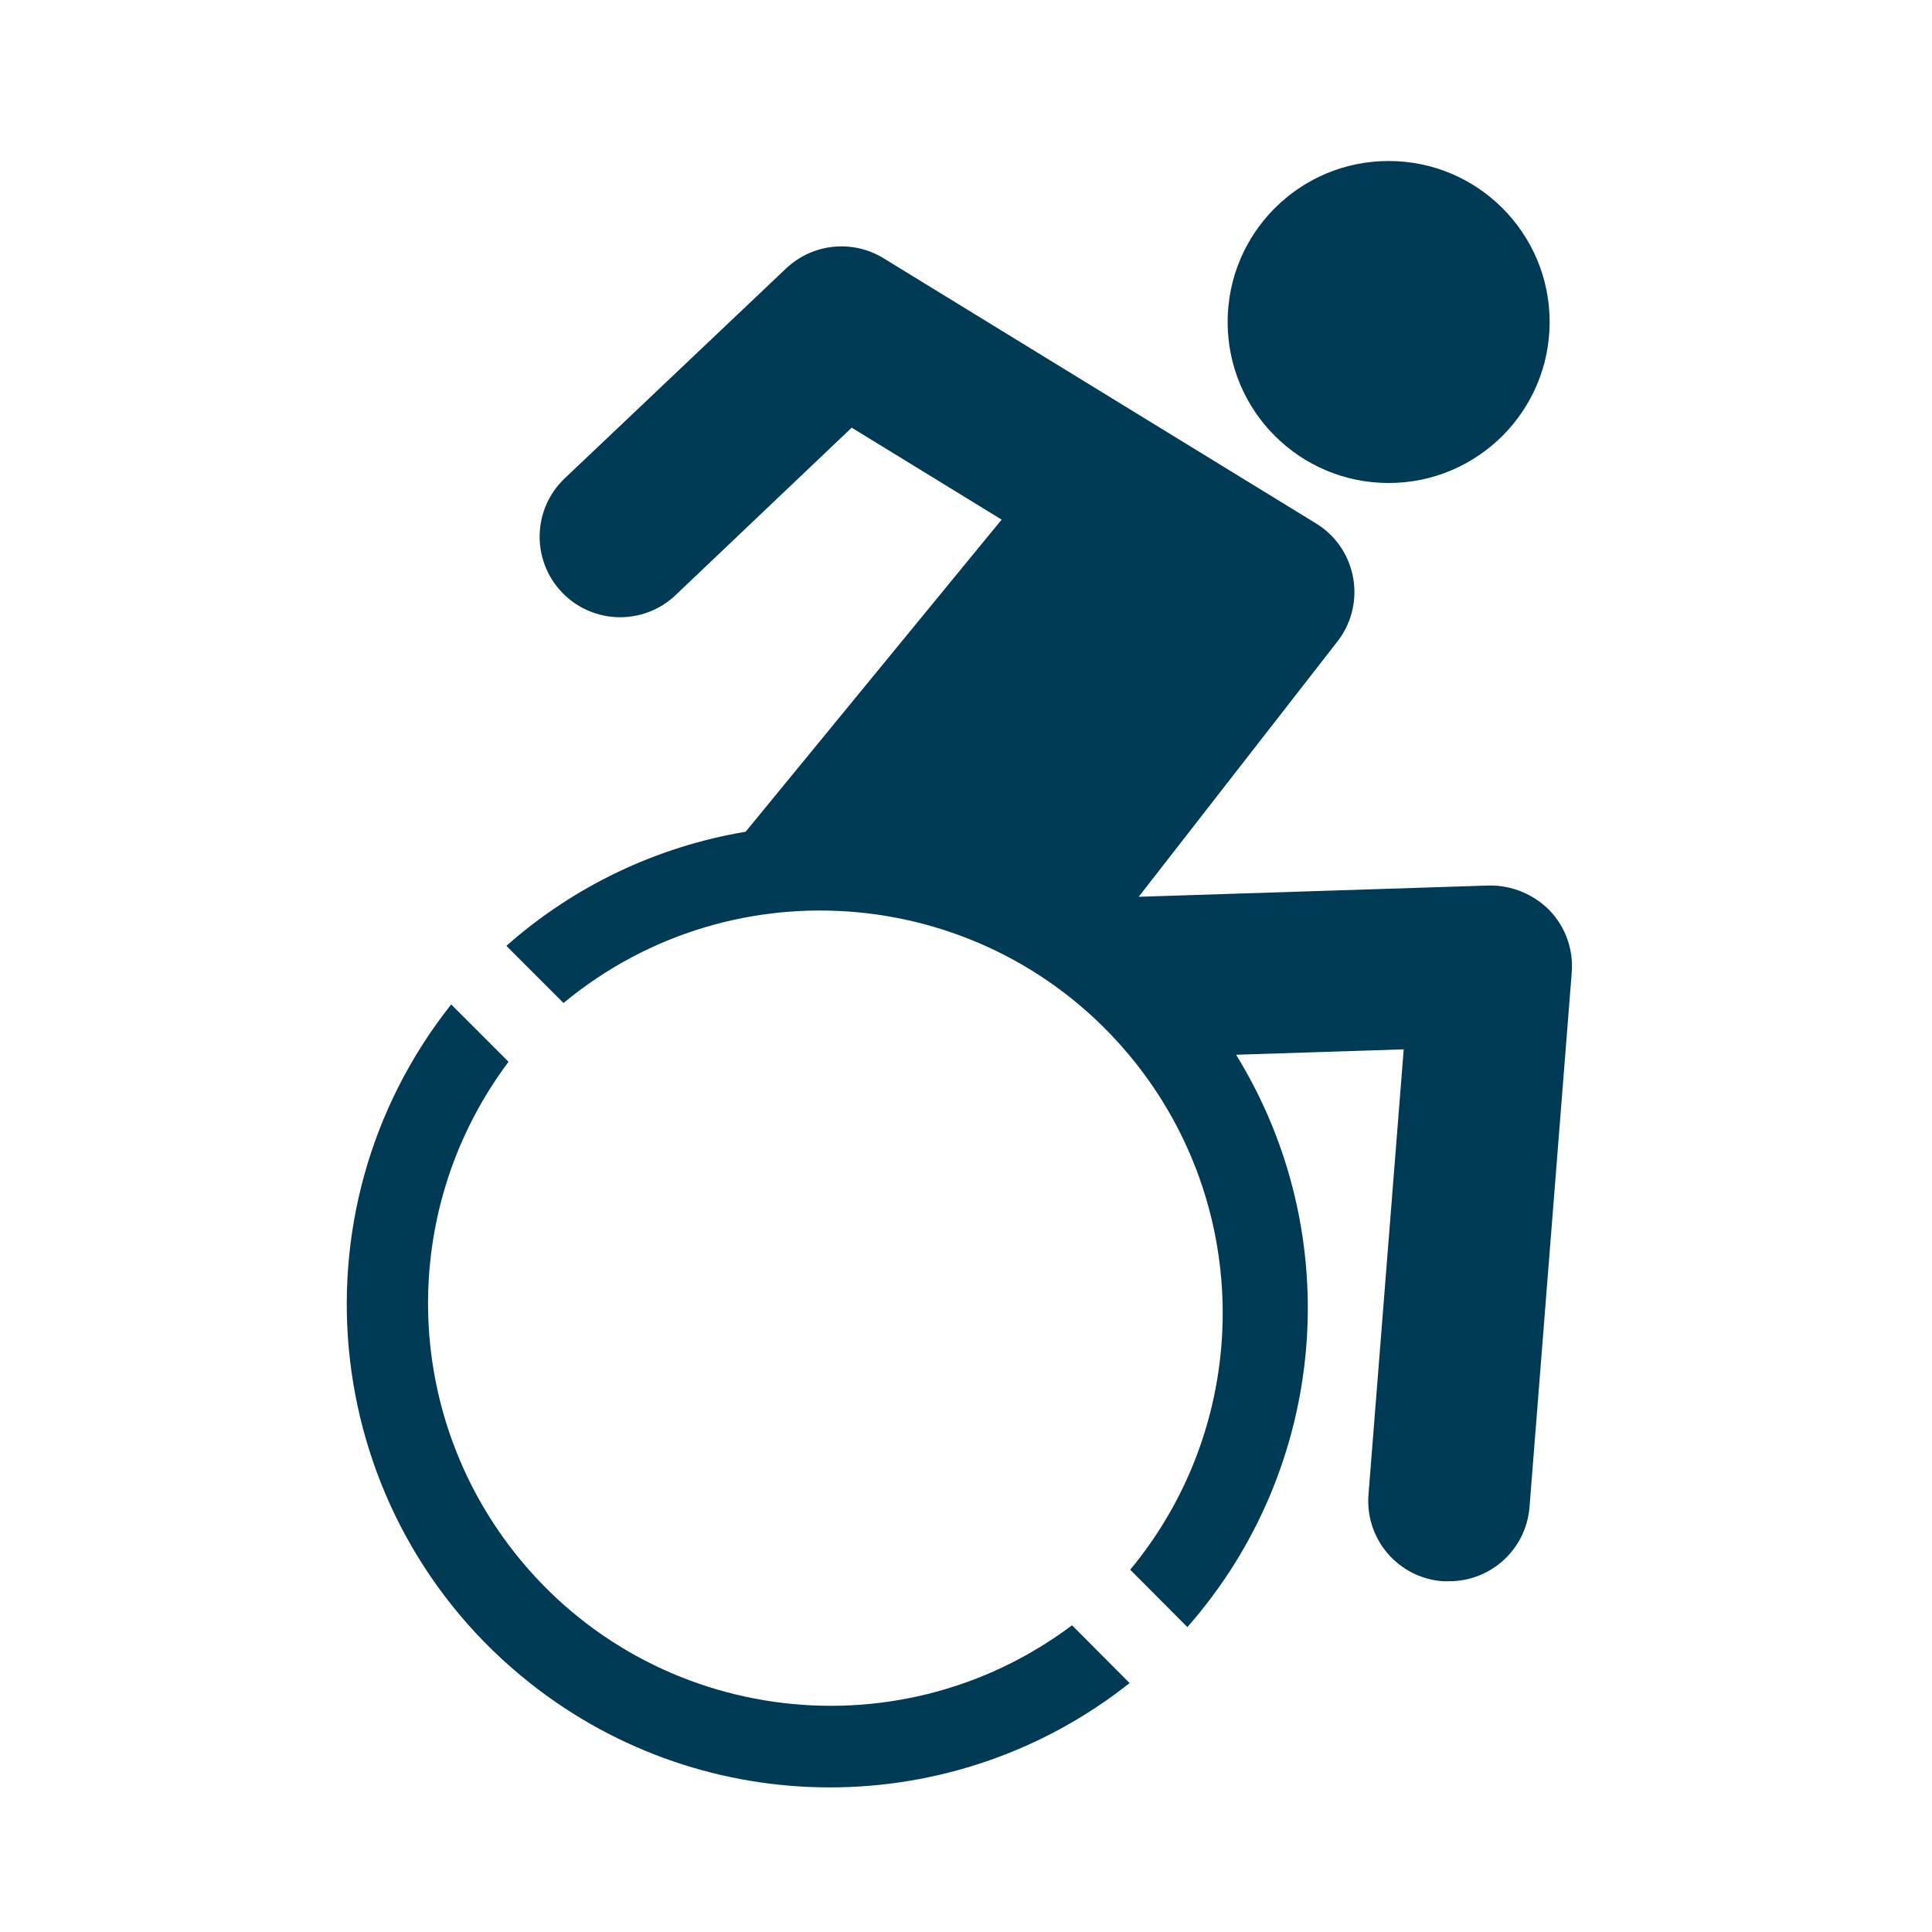
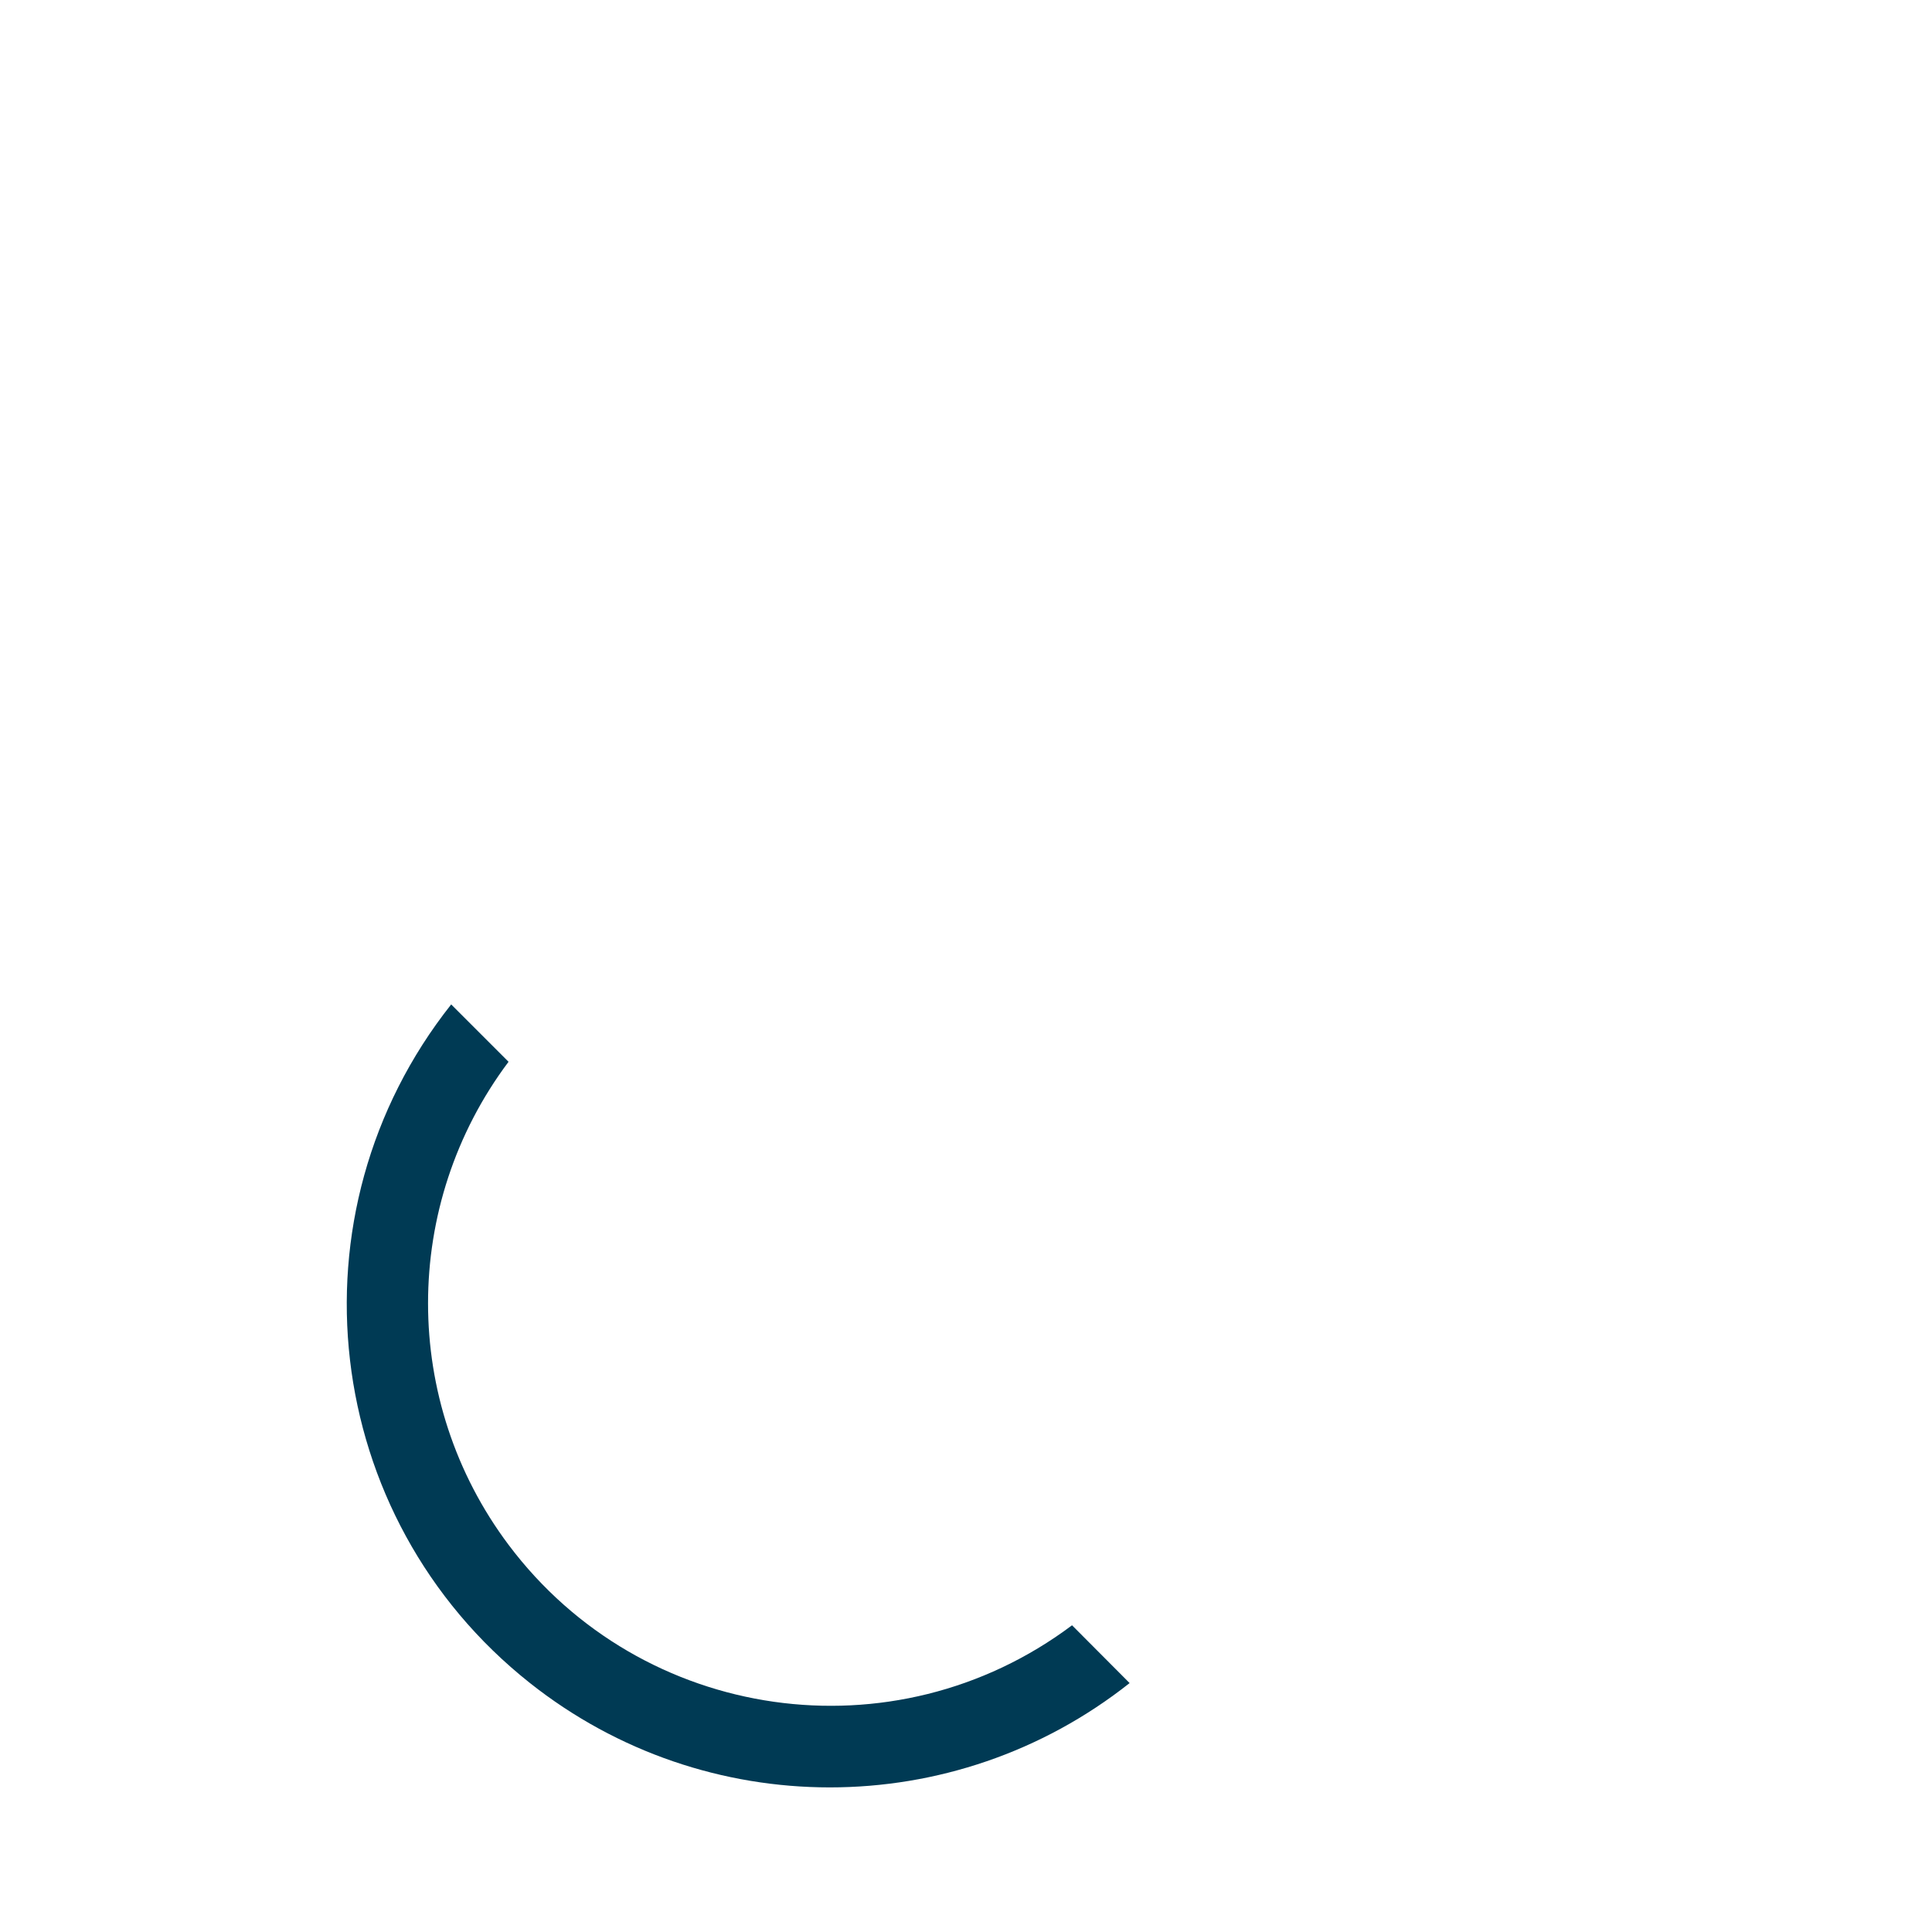
<svg xmlns="http://www.w3.org/2000/svg" width="45" height="45" xml:space="preserve" overflow="hidden">
  <g transform="translate(-592 -312)">
-     <path d="M628.094 319.5C628.094 321.571 626.415 323.25 624.344 323.25 622.273 323.25 620.594 321.571 620.594 319.5 620.594 317.429 622.273 315.75 624.344 315.75 626.415 315.75 628.094 317.429 628.094 319.5Z" fill="#003A54" />
+     <path d="M628.094 319.5Z" fill="#003A54" />
    <path d="M616.97 349.856C612.828 352.963 606.952 352.123 603.845 347.981 601.345 344.648 601.345 340.065 603.845 336.731L602.509 335.395C598.651 340.265 599.471 347.341 604.341 351.199 608.433 354.442 614.218 354.443 618.311 351.202Z" fill="#003A54" />
-     <path d="M628.094 333.206C627.724 332.829 627.216 332.619 626.688 332.625L618.522 332.888 623.153 326.939C623.788 326.121 623.64 324.943 622.822 324.308 622.766 324.265 622.707 324.224 622.647 324.188L612.578 318.014C611.855 317.572 610.925 317.67 610.309 318.253L605.153 323.142C604.402 323.855 604.372 325.042 605.085 325.793 605.798 326.544 606.985 326.574 607.736 325.861L611.838 321.961 615.33 324.103 609.367 331.373C607.297 331.719 605.366 332.64 603.794 334.031L605.125 335.362C609.113 332.06 615.023 332.616 618.325 336.604 621.197 340.073 621.197 345.094 618.325 348.562L619.656 349.898C622.923 346.187 623.383 340.777 620.791 336.567L624.695 336.441 623.875 346.809C623.791 347.842 624.56 348.746 625.593 348.829 625.594 348.83 625.594 348.83 625.595 348.83L625.75 348.83C626.73 348.833 627.547 348.081 627.625 347.105L628.609 334.65C628.651 334.117 628.464 333.592 628.094 333.206Z" fill="#003A54" />
  </g>
</svg>